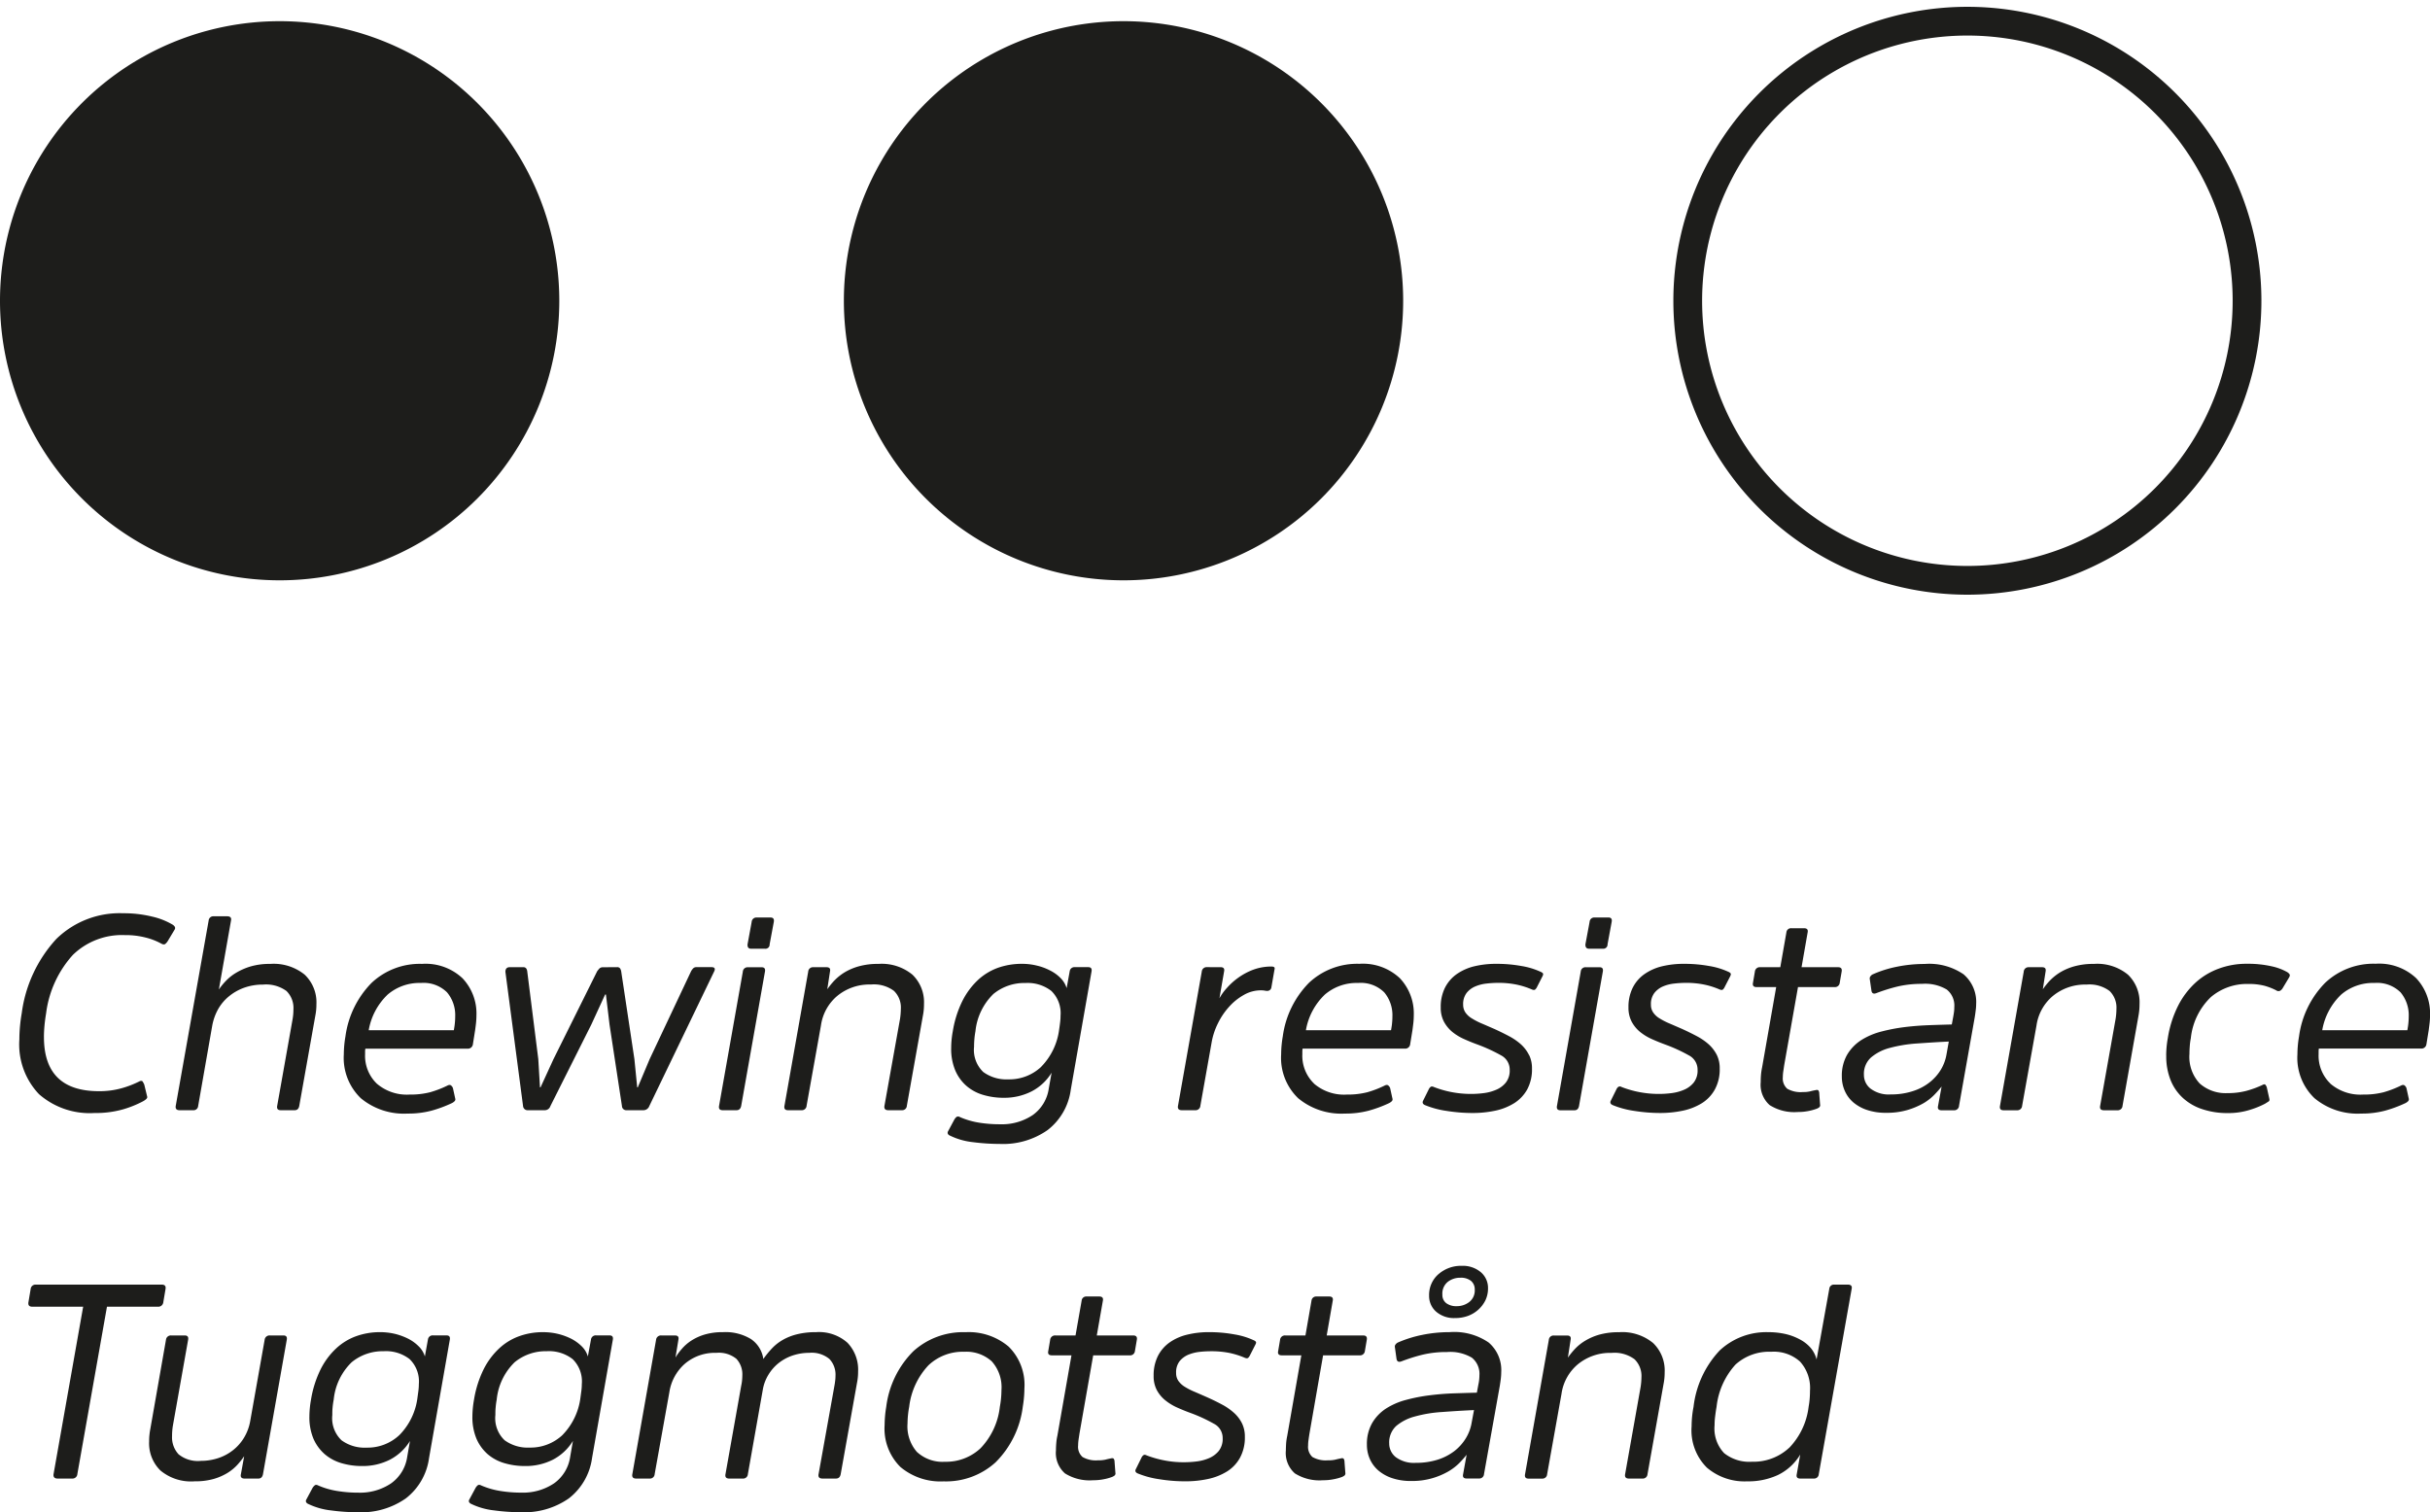
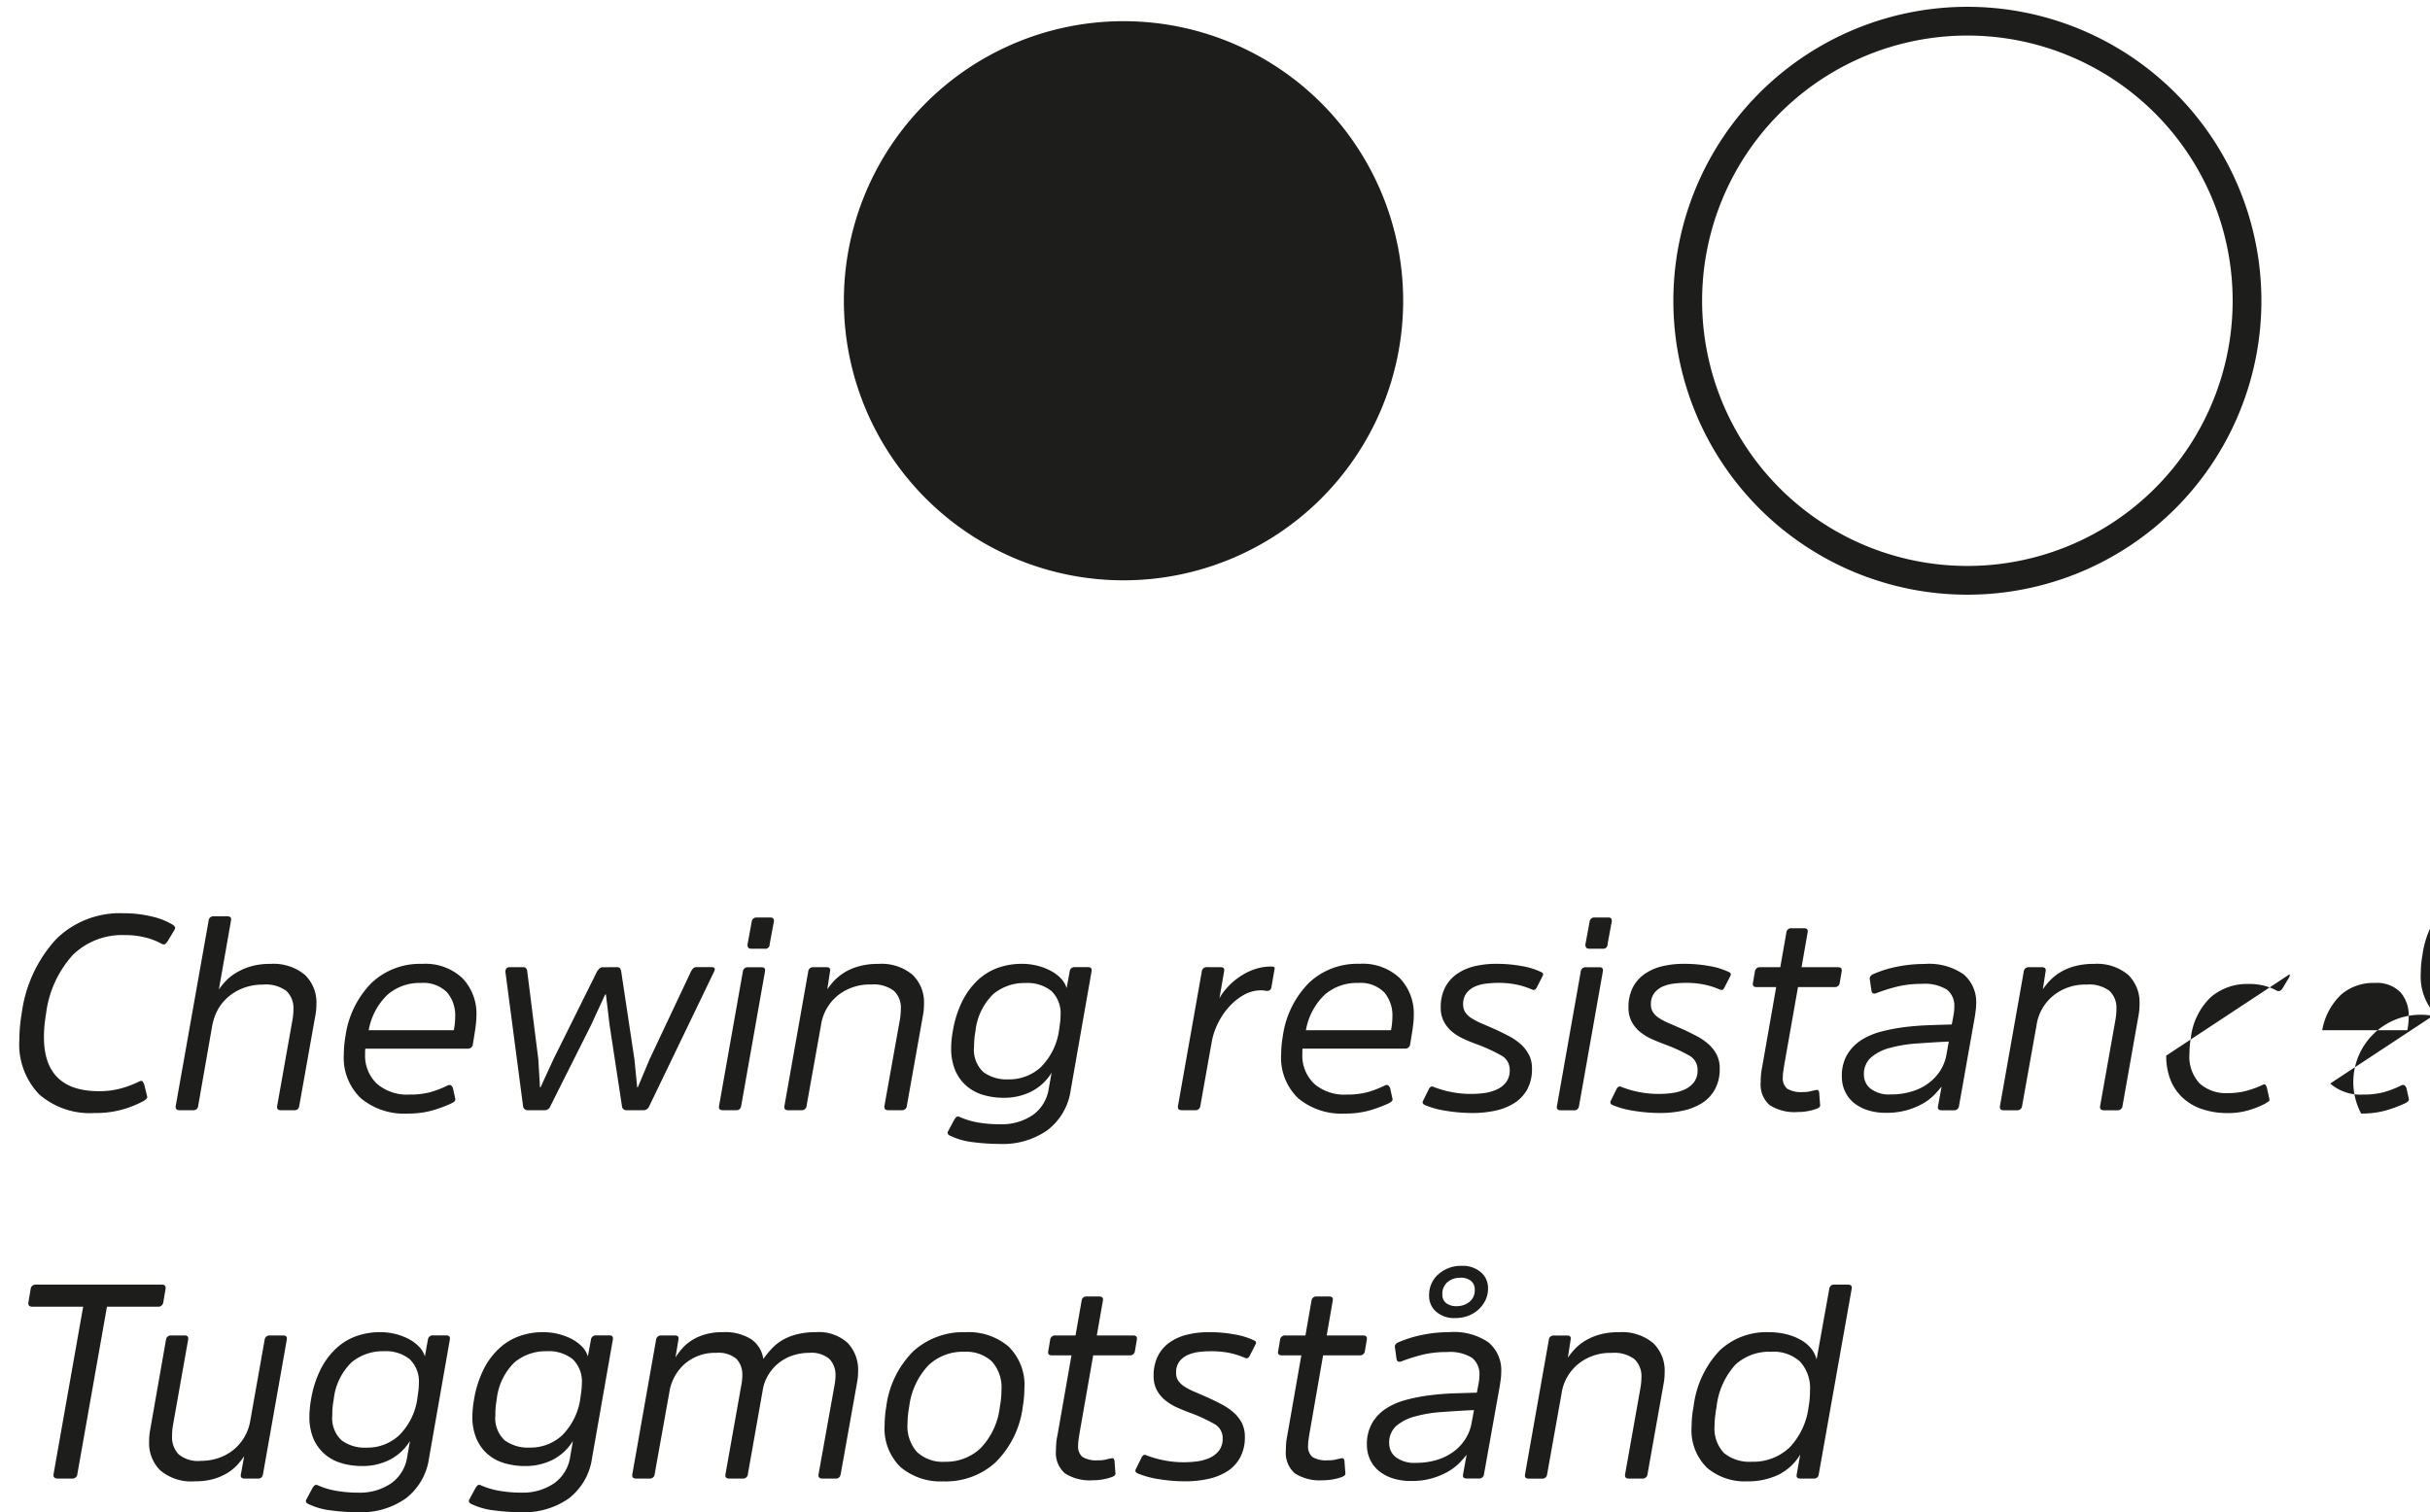
<svg xmlns="http://www.w3.org/2000/svg" id="Group_13636" data-name="Group 13636" width="169.025" height="105.222" viewBox="0 0 169.025 105.222">
  <defs>
    <clipPath id="clip-path">
      <path id="Path_10607" data-name="Path 10607" d="M0-221.638H169.025v105.222H0Z" transform="translate(0 221.638)" fill="none" />
    </clipPath>
  </defs>
  <g id="Group_13635" data-name="Group 13635" transform="translate(0 0)" clip-path="url(#clip-path)">
    <g id="Group_13630" data-name="Group 13630" transform="translate(0 1.474)">
-       <path id="Path_10602" data-name="Path 10602" d="M-21.521-43.043A19.451,19.451,0,0,0-2.07-62.491,19.452,19.452,0,0,0-21.521-81.946,19.452,19.452,0,0,0-40.973-62.491,19.451,19.451,0,0,0-21.521-43.043" transform="translate(40.973 81.946)" fill="#1d1d1b" />
-     </g>
+       </g>
    <g id="Group_13631" data-name="Group 13631" transform="translate(58.698 1.474)">
      <path id="Path_10603" data-name="Path 10603" d="M-21.521-43.043A19.451,19.451,0,0,0-2.07-62.491,19.452,19.452,0,0,0-21.521-81.946,19.452,19.452,0,0,0-40.973-62.491,19.451,19.451,0,0,0-21.521-43.043" transform="translate(40.973 81.946)" fill="#1d1d1b" />
    </g>
    <g id="Group_13632" data-name="Group 13632" transform="translate(117.395 1.474)">
      <path id="Path_10604" data-name="Path 10604" d="M-21.521-43.043A19.451,19.451,0,0,0-2.07-62.491,19.452,19.452,0,0,0-21.521-81.946,19.452,19.452,0,0,0-40.973-62.491,19.451,19.451,0,0,0-21.521-43.043Z" transform="translate(40.973 81.946)" fill="none" stroke="#1d1d1b" stroke-width="2" />
    </g>
    <g id="Group_13633" data-name="Group 13633" transform="translate(1.971 88.073)">
      <path id="Path_10605" data-name="Path 10605" d="M-.01-2.788c-.039.219.049.326.269.326H3.794L1.738,9.169c-.039.216.06.326.29.326h1a.341.341,0,0,0,.365-.326L5.45-2.462H8.985a.352.352,0,0,0,.386-.326l.152-.9C9.562-3.9,9.474-4,9.254-4H.51a.339.339,0,0,0-.368.308ZM8.461,6.073c-.028.141-.046.283-.06.425s-.018.279-.018.421a2.644,2.644,0,0,0,.789,2.017,3.328,3.328,0,0,0,2.382.75,4.682,4.682,0,0,0,1.309-.162,3.946,3.946,0,0,0,.959-.414,3.251,3.251,0,0,0,.694-.566,5.4,5.4,0,0,0,.478-.605l-.23,1.267c-.039.195.053.29.269.29h.941q.271,0,.329-.308L17.956-.155c.039-.206-.039-.308-.23-.308h-.941a.34.34,0,0,0-.368.308l-1,5.633a3.341,3.341,0,0,1-.432,1.171,3.218,3.218,0,0,1-.771.874,3.326,3.326,0,0,1-1.026.549,3.837,3.837,0,0,1-1.21.191,2.116,2.116,0,0,1-1.55-.46,1.74,1.74,0,0,1-.45-1.27,4.508,4.508,0,0,1,.056-.711L11.094-.155c.039-.206-.039-.308-.23-.308H9.919a.339.339,0,0,0-.365.308Zm17.332.393a3.232,3.232,0,0,1-2.286.877,2.724,2.724,0,0,1-1.738-.509,2.114,2.114,0,0,1-.644-1.759c0-.166,0-.336.018-.509A5.46,5.46,0,0,1,21.222,4a4.2,4.2,0,0,1,1.25-2.6A3.4,3.4,0,0,1,24.7.634a2.683,2.683,0,0,1,1.8.548,2.163,2.163,0,0,1,.644,1.738,3.892,3.892,0,0,1-.028.442c-.021.156-.043.322-.067.5a4.5,4.5,0,0,1-1.252,2.6m3.5-6.621c.039-.206-.039-.308-.23-.308H28.14a.33.33,0,0,0-.364.29L27.563,1a1.642,1.642,0,0,0-.414-.69,2.845,2.845,0,0,0-.718-.531A4.354,4.354,0,0,0,25.5-.569a4.482,4.482,0,0,0-1.048-.123,4.871,4.871,0,0,0-1.663.279,4.069,4.069,0,0,0-1.4.856A5.114,5.114,0,0,0,20.309,1.9,7.443,7.443,0,0,0,19.644,4a6.861,6.861,0,0,0-.113,1.175,3.863,3.863,0,0,0,.286,1.557A3.041,3.041,0,0,0,20.6,7.8a3.13,3.13,0,0,0,1.164.623,4.994,4.994,0,0,0,1.44.2,4.17,4.17,0,0,0,1.921-.439A3.562,3.562,0,0,0,26.526,6.88l-.191,1.1A2.741,2.741,0,0,1,25.21,9.831a3.867,3.867,0,0,1-2.279.644,8.918,8.918,0,0,1-1.469-.117,5.437,5.437,0,0,1-1.316-.382c-.1-.053-.184-.057-.24-.011a.706.706,0,0,0-.167.2l-.421.789a.188.188,0,0,0-.01.191.323.323,0,0,0,.145.117,4.867,4.867,0,0,0,1.585.449,14.1,14.1,0,0,0,1.875.128,5.4,5.4,0,0,0,3.323-.963,4.264,4.264,0,0,0,1.617-2.806Zm7.842,6.621a3.246,3.246,0,0,1-2.29.877,2.725,2.725,0,0,1-1.738-.509,2.115,2.115,0,0,1-.644-1.759c0-.166,0-.336.018-.509A5.463,5.463,0,0,1,32.56,4a4.2,4.2,0,0,1,1.249-2.6A3.4,3.4,0,0,1,36.038.634a2.677,2.677,0,0,1,1.8.548A2.163,2.163,0,0,1,38.48,2.92a3.892,3.892,0,0,1-.028.442c-.021.156-.043.322-.067.5a4.52,4.52,0,0,1-1.249,2.6m3.5-6.621c.039-.206-.039-.308-.23-.308h-.924a.331.331,0,0,0-.365.29L38.9,1a1.634,1.634,0,0,0-.41-.69,2.937,2.937,0,0,0-.722-.531,4.348,4.348,0,0,0-.934-.347,4.475,4.475,0,0,0-1.047-.123,4.837,4.837,0,0,0-1.66.279,4.048,4.048,0,0,0-1.4.856A5.1,5.1,0,0,0,31.647,1.9,7.443,7.443,0,0,0,30.982,4a6.817,6.817,0,0,0-.113,1.175,3.862,3.862,0,0,0,.287,1.557A3.041,3.041,0,0,0,31.933,7.8a3.126,3.126,0,0,0,1.164.623,4.994,4.994,0,0,0,1.44.2,4.185,4.185,0,0,0,1.925-.439,3.552,3.552,0,0,0,1.4-1.309l-.191,1.1a2.741,2.741,0,0,1-1.125,1.854,3.869,3.869,0,0,1-2.279.644,8.916,8.916,0,0,1-1.468-.117,5.526,5.526,0,0,1-1.316-.382c-.1-.053-.184-.057-.241-.011a.656.656,0,0,0-.163.2l-.424.789a.188.188,0,0,0-.01.191.325.325,0,0,0,.145.117,4.87,4.87,0,0,0,1.586.449,14.14,14.14,0,0,0,1.875.128,5.424,5.424,0,0,0,3.327-.963,4.277,4.277,0,0,0,1.613-2.806Zm10.435,3.46A2.947,2.947,0,0,1,51.442,2.3a3.056,3.056,0,0,1,.7-.818,3.208,3.208,0,0,1,.969-.538A3.6,3.6,0,0,1,54.3.747a1.928,1.928,0,0,1,1.4.425,1.581,1.581,0,0,1,.425,1.171,2.884,2.884,0,0,1-.021.336c-.014.124-.032.248-.056.375l-1.1,6.132c-.039.206.053.308.269.308h.941q.271,0,.329-.308L57.62,2.842a3.946,3.946,0,0,0,.078-.807A2.7,2.7,0,0,0,56.959.047a2.97,2.97,0,0,0-2.183-.739,5.412,5.412,0,0,0-1.316.145,3.846,3.846,0,0,0-1,.393,3.255,3.255,0,0,0-.761.6,6.9,6.9,0,0,0-.594.729,2.009,2.009,0,0,0-.856-1.384A3.4,3.4,0,0,0,48.3-.692a4.39,4.39,0,0,0-1.26.162,3.576,3.576,0,0,0-.941.425,3.04,3.04,0,0,0-.662.577,4.087,4.087,0,0,0-.442.6L45.2-.173c.039-.195-.042-.29-.247-.29h-.941a.34.34,0,0,0-.368.308L41.994,9.187c-.039.206.053.308.269.308H43.2a.327.327,0,0,0,.347-.308L44.57,3.48a3.291,3.291,0,0,1,1.076-1.971,3.205,3.205,0,0,1,2.19-.761,1.927,1.927,0,0,1,1.394.414,1.578,1.578,0,0,1,.414,1.165c0,.1-.007.216-.018.336s-.032.248-.06.375l-1.093,6.15c-.039.206.049.308.269.308h.941a.329.329,0,0,0,.347-.308Zm16.2,5.053A6.6,6.6,0,0,0,69.152,4.5a8.045,8.045,0,0,0,.113-1.27,3.733,3.733,0,0,0-1.1-2.919,4.278,4.278,0,0,0-2.99-1A5.152,5.152,0,0,0,61.541.634,6.618,6.618,0,0,0,59.655,4.5a8.023,8.023,0,0,0-.113,1.267,3.747,3.747,0,0,0,1.1,2.923,4.323,4.323,0,0,0,3.008,1,5.125,5.125,0,0,0,3.613-1.327m-5.456-.7a2.7,2.7,0,0,1-.672-2.006A6.687,6.687,0,0,1,61.251,4.5a5.086,5.086,0,0,1,1.338-2.884A3.456,3.456,0,0,1,65.076.673a2.633,2.633,0,0,1,1.914.662,2.69,2.69,0,0,1,.679,2.01A6.43,6.43,0,0,1,67.557,4.5a4.956,4.956,0,0,1-1.338,2.881,3.5,3.5,0,0,1-2.488.945,2.618,2.618,0,0,1-1.921-.666M76.587.921a.331.331,0,0,0,.364-.287l.134-.789c.039-.206-.046-.308-.251-.308H74.3l.424-2.42c.039-.191-.046-.29-.251-.29h-.884a.319.319,0,0,0-.343.29l-.425,2.42h-1.4a.339.339,0,0,0-.365.308l-.134.789c-.039.191.046.287.251.287h1.366l-.98,5.594a3.491,3.491,0,0,0-.078.527c-.014.174-.021.337-.021.492a1.89,1.89,0,0,0,.626,1.6,3.213,3.213,0,0,0,1.95.478,3.753,3.753,0,0,0,.733-.067,3.423,3.423,0,0,0,.595-.163.748.748,0,0,0,.173-.1.189.189,0,0,0,.057-.191l-.057-.75a.405.405,0,0,0-.05-.212c-.032-.05-.1-.064-.2-.039-.142.028-.269.056-.382.088a2.138,2.138,0,0,1-.52.046,1.846,1.846,0,0,1-1.076-.23.944.944,0,0,1-.308-.807,2.908,2.908,0,0,1,.028-.375c.018-.134.043-.283.067-.453L74.05.921ZM84.4,5.652a2.456,2.456,0,0,0-.548-.722,4.082,4.082,0,0,0-.825-.577q-.483-.261-1.041-.51c-.318-.141-.612-.269-.881-.385a4.655,4.655,0,0,1-.693-.354,1.507,1.507,0,0,1-.442-.414.94.94,0,0,1-.152-.538,1.267,1.267,0,0,1,.237-.817,1.57,1.57,0,0,1,.6-.453,2.947,2.947,0,0,1,.779-.2,7.013,7.013,0,0,1,.789-.046,6.388,6.388,0,0,1,1.334.124,5.6,5.6,0,0,1,1.048.336q.154.058.223,0a.593.593,0,0,0,.124-.173l.382-.751c.053-.1.06-.169.021-.208a.415.415,0,0,0-.156-.1,5.125,5.125,0,0,0-1.324-.4A9.644,9.644,0,0,0,82.1-.692a6.2,6.2,0,0,0-1.507.173,3.553,3.553,0,0,0-1.221.538,2.589,2.589,0,0,0-.818.941,2.986,2.986,0,0,0-.3,1.383,2.059,2.059,0,0,0,.219.991,2.325,2.325,0,0,0,.587.711,3.689,3.689,0,0,0,.835.51c.315.141.63.269.952.385a10.972,10.972,0,0,1,1.6.74,1.11,1.11,0,0,1,.609,1.008,1.35,1.35,0,0,1-.272.885,1.77,1.77,0,0,1-.672.5,3.159,3.159,0,0,1-.864.23,6.869,6.869,0,0,1-.864.056,6.93,6.93,0,0,1-1.415-.134,7.28,7.28,0,0,1-1.2-.343c-.1-.053-.184-.053-.241,0a.439.439,0,0,0-.124.17l-.4.81q-.079.191.17.286a6.246,6.246,0,0,0,1.483.393,11.074,11.074,0,0,0,1.8.145,7.365,7.365,0,0,0,1.578-.162A4.148,4.148,0,0,0,83.36,9a2.594,2.594,0,0,0,.9-.952A2.935,2.935,0,0,0,84.6,6.593a2.076,2.076,0,0,0-.2-.941M92.578.921a.334.334,0,0,0,.368-.287l.134-.789c.036-.206-.046-.308-.251-.308H90.292l.421-2.42c.039-.191-.043-.29-.248-.29h-.884a.325.325,0,0,0-.347.29l-.421,2.42h-1.4a.337.337,0,0,0-.365.308l-.134.789c-.039.191.046.287.251.287h1.363l-.98,5.594a4.049,4.049,0,0,0-.078.527c-.01.174-.018.337-.018.492a1.89,1.89,0,0,0,.626,1.6,3.206,3.206,0,0,0,1.95.478,3.722,3.722,0,0,0,.729-.067,3.461,3.461,0,0,0,.6-.163.741.741,0,0,0,.174-.1.2.2,0,0,0,.057-.191l-.057-.75a.41.41,0,0,0-.05-.212c-.032-.05-.1-.064-.2-.039-.141.028-.269.056-.385.088a2.082,2.082,0,0,1-.517.046,1.862,1.862,0,0,1-1.08-.23.953.953,0,0,1-.3-.807,2.361,2.361,0,0,1,.028-.375c.018-.134.039-.283.067-.453L90.041.921Zm9.759,2.095c.025-.166.05-.326.067-.478a3.943,3.943,0,0,0,.028-.442,2.522,2.522,0,0,0-.874-2.067,4.231,4.231,0,0,0-2.721-.722A9.518,9.518,0,0,0,96.927-.5a8.361,8.361,0,0,0-1.663.52.437.437,0,0,0-.173.134.228.228,0,0,0-.057.191l.113.81q.043.287.329.191A12.327,12.327,0,0,1,96.938.882,7.125,7.125,0,0,1,98.665.691a2.943,2.943,0,0,1,1.723.393,1.435,1.435,0,0,1,.527,1.221c0,.1-.007.209-.018.319s-.032.226-.06.357l-.1.538c-.489.01-1.012.028-1.575.046s-1.132.064-1.7.135a11.853,11.853,0,0,0-1.642.319,4.852,4.852,0,0,0-1.394.6,3.01,3.01,0,0,0-.969,1.008,2.926,2.926,0,0,0-.368,1.518,2.413,2.413,0,0,0,.2.98,2.285,2.285,0,0,0,.587.8,2.889,2.889,0,0,0,.962.538,4.05,4.05,0,0,0,1.345.2,4.967,4.967,0,0,0,1.461-.195,5.045,5.045,0,0,0,1.093-.46,3.708,3.708,0,0,0,.779-.594,6.872,6.872,0,0,0,.509-.577l-.247,1.363c-.039.195.042.29.247.29h.867a.326.326,0,0,0,.343-.308Zm-1.96,2.576a3.032,3.032,0,0,1-.4,1.087,3.312,3.312,0,0,1-.8.9,3.808,3.808,0,0,1-1.161.6A4.925,4.925,0,0,1,96.5,8.4a2.128,2.128,0,0,1-1.4-.393,1.208,1.208,0,0,1-.46-.952,1.551,1.551,0,0,1,.489-1.221,3.333,3.333,0,0,1,1.309-.662,9.193,9.193,0,0,1,1.882-.308c.711-.053,1.451-.1,2.218-.134Zm-1.769-8.3a.714.714,0,0,1-.269-.6,1.045,1.045,0,0,1,.375-.884,1.4,1.4,0,0,1,.874-.287,1.121,1.121,0,0,1,.74.219.759.759,0,0,1,.262.609,1.016,1.016,0,0,1-.385.864,1.407,1.407,0,0,1-.864.287,1.156,1.156,0,0,1-.733-.209M98.07-4.73a1.91,1.91,0,0,0-.655,1.5,1.44,1.44,0,0,0,.492,1.115,1.892,1.892,0,0,0,1.316.442,2.55,2.55,0,0,0,.9-.152,2.2,2.2,0,0,0,.718-.435,2.173,2.173,0,0,0,.492-.651,1.919,1.919,0,0,0,.18-.838,1.432,1.432,0,0,0-.5-1.115,1.931,1.931,0,0,0-1.327-.442,2.361,2.361,0,0,0-1.614.577M113.722,2.92A4.048,4.048,0,0,0,113.8,2.1a2.645,2.645,0,0,0-.807-2.038,3.362,3.362,0,0,0-2.364-.75,4.954,4.954,0,0,0-1.348.162,4.054,4.054,0,0,0-1,.425,3.348,3.348,0,0,0-.712.566,5.511,5.511,0,0,0-.5.615l.191-1.249c.039-.195-.046-.29-.251-.29h-.92a.327.327,0,0,0-.347.308l-1.653,9.342c-.039.206.043.308.248.308h.945a.326.326,0,0,0,.343-.308l1-5.594a3.272,3.272,0,0,1,1.154-2.067,3.534,3.534,0,0,1,2.325-.779,2.336,2.336,0,0,1,1.6.442,1.623,1.623,0,0,1,.481,1.249,4.68,4.68,0,0,1-.06.694L111.05,9.187c-.039.206.053.308.269.308h.941a.327.327,0,0,0,.347-.308Zm8.73,4.441a3.647,3.647,0,0,1-2.586.963,2.806,2.806,0,0,1-1.932-.6,2.49,2.49,0,0,1-.662-1.939,4.546,4.546,0,0,1,.039-.609c.025-.208.056-.439.1-.679a5.2,5.2,0,0,1,1.316-2.933,3.486,3.486,0,0,1,2.488-.892,2.723,2.723,0,0,1,2,.683,2.728,2.728,0,0,1,.694,2.028c0,.177-.007.357-.021.538a5.39,5.39,0,0,1-.075.577,4.959,4.959,0,0,1-1.355,2.863m.527,1.844c-.039.195.046.29.251.29h.941a.324.324,0,0,0,.343-.308l2.289-12.9c.039-.191-.053-.287-.269-.287h-.941a.32.32,0,0,0-.347.287l-.885,4.922a2,2,0,0,0-.421-.818A2.607,2.607,0,0,0,123.18-.2a3.983,3.983,0,0,0-1-.368,5.376,5.376,0,0,0-1.164-.123A4.748,4.748,0,0,0,117.624.585,6.863,6.863,0,0,0,115.809,4.5a7.2,7.2,0,0,0-.135,1.363,3.652,3.652,0,0,0,1.065,2.873,4.037,4.037,0,0,0,2.8.952,4.894,4.894,0,0,0,2.141-.442,3.676,3.676,0,0,0,1.55-1.423Z" transform="translate(0.019 5.307)" fill="#1d1d1b" />
    </g>
    <g id="Group_13634" data-name="Group 13634" transform="translate(1.347 63.544)">
-       <path id="Path_10606" data-name="Path 10606" d="M-1.891-9.526c0-.255.014-.524.039-.8s.064-.563.113-.856A7.443,7.443,0,0,1,.126-15.244a4.9,4.9,0,0,1,3.613-1.373,5.555,5.555,0,0,1,1.454.173,4.569,4.569,0,0,1,1.083.421c.117.064.206.071.273.021a.83.83,0,0,0,.17-.195L7.2-17c.078-.127.021-.251-.174-.364A4.881,4.881,0,0,0,5.653-17.9a8.18,8.18,0,0,0-2.028-.237,6.3,6.3,0,0,0-4.66,1.794,9.43,9.43,0,0,0-2.4,5.163A10.733,10.733,0,0,0-3.6-9.352a5.02,5.02,0,0,0,1.363,3.8A5.35,5.35,0,0,0,1.626-4.239,6.888,6.888,0,0,0,3.6-4.49a7.3,7.3,0,0,0,1.387-.556c.24-.131.343-.244.3-.347L5.087-6.22a1.867,1.867,0,0,0-.106-.2c-.046-.071-.131-.075-.258-.007a6.769,6.769,0,0,1-1.231.47,5.684,5.684,0,0,1-1.557.2q-3.827,0-3.825-3.769M16.984-11a3.991,3.991,0,0,0,.078-.807,2.658,2.658,0,0,0-.818-2.059,3.424,3.424,0,0,0-2.392-.747,4.754,4.754,0,0,0-1.345.17,4.405,4.405,0,0,0-1.008.435,3.307,3.307,0,0,0-.733.577,4.376,4.376,0,0,0-.489.6l.846-4.805c.039-.191-.053-.29-.269-.29H9.914a.323.323,0,0,0-.347.29L7.278-4.741c-.036.206.053.308.269.308h.945a.316.316,0,0,0,.343-.287l.98-5.594a3.775,3.775,0,0,1,.4-1.132,3.169,3.169,0,0,1,.75-.9,3.557,3.557,0,0,1,1.069-.609,3.859,3.859,0,0,1,1.316-.219,2.418,2.418,0,0,1,1.624.442,1.65,1.65,0,0,1,.489,1.288,4.046,4.046,0,0,1-.057.672L14.334-4.741c-.039.206.043.308.248.308h.963c.18,0,.29-.1.325-.308Zm4.271,4.71a2.687,2.687,0,0,1-.807-2.038v-.195a.879.879,0,0,1,.021-.191h7.091a.351.351,0,0,0,.386-.308l.152-.959c.025-.18.05-.357.067-.531a5.064,5.064,0,0,0,.028-.509,3.564,3.564,0,0,0-.97-2.594,3.753,3.753,0,0,0-2.817-1A4.894,4.894,0,0,0,20.9-13.294a6.555,6.555,0,0,0-1.819,3.73,7.471,7.471,0,0,0-.113,1.249,3.89,3.89,0,0,0,1.182,3.047A4.692,4.692,0,0,0,23.41-4.2a6.24,6.24,0,0,0,1.653-.2,8.679,8.679,0,0,0,1.383-.509.723.723,0,0,0,.22-.145.181.181,0,0,0,.049-.2l-.156-.711a.386.386,0,0,0-.134-.191c-.064-.053-.152-.046-.269.018a7.182,7.182,0,0,1-1.182.453,5.515,5.515,0,0,1-1.43.163,3.2,3.2,0,0,1-2.289-.768m4.883-6.355a2.458,2.458,0,0,1,.577,1.7,4.235,4.235,0,0,1-.021.424c-.01.138-.032.28-.056.421l-.018.1H20.7a4.48,4.48,0,0,1,1.316-2.477,3.394,3.394,0,0,1,2.314-.81,2.316,2.316,0,0,1,1.808.644m10.853-1.737a.332.332,0,0,0-.241.085,2,2,0,0,0-.163.2L33.552-7.986l-.9,1.961h-.039l-.117-1.961L31.726-14.1c-.025-.191-.117-.286-.269-.286h-.941c-.205,0-.308.11-.308.325L31.436-4.72a.312.312,0,0,0,.329.287h1.172a.41.41,0,0,0,.4-.287l2.845-5.669.963-2.095H37.2l.251,2.095.864,5.669a.3.3,0,0,0,.326.287h1.175a.435.435,0,0,0,.4-.287l4.5-9.342c.113-.216.056-.325-.174-.325H43.509a.311.311,0,0,0-.234.078.964.964,0,0,0-.152.208L40.24-7.986l-.825,1.961h-.039l-.195-1.961-.92-6.115a.562.562,0,0,0-.078-.2.241.241,0,0,0-.213-.085Zm11.27.308c.039-.205-.039-.308-.23-.308H47.07a.329.329,0,0,0-.347.308L45.07-4.741c-.038.206.046.308.252.308h.959q.271,0,.329-.308Zm.616-3.461c.035-.205-.039-.308-.234-.308h-.959a.327.327,0,0,0-.347.308l-.286,1.557c-.014.205.067.308.247.308h.963a.291.291,0,0,0,.326-.308ZM59.246-11a4.081,4.081,0,0,0,.078-.828,2.654,2.654,0,0,0-.807-2.038,3.36,3.36,0,0,0-2.364-.747,4.913,4.913,0,0,0-1.345.163,4.006,4.006,0,0,0-1,.421,3.671,3.671,0,0,0-.711.566,5.4,5.4,0,0,0-.5.615l.191-1.249c.039-.191-.042-.286-.248-.286h-.923a.329.329,0,0,0-.347.308L49.618-4.741c-.039.206.046.308.251.308h.941a.329.329,0,0,0,.347-.308l1-5.591A3.276,3.276,0,0,1,53.308-12.4a3.521,3.521,0,0,1,2.325-.779,2.334,2.334,0,0,1,1.6.442,1.607,1.607,0,0,1,.481,1.25,5.172,5.172,0,0,1-.056.694L56.574-4.741c-.036.206.053.308.273.308h.941a.324.324,0,0,0,.343-.308Zm8.231,3.546a3.234,3.234,0,0,1-2.286.874,2.735,2.735,0,0,1-1.741-.509,2.121,2.121,0,0,1-.644-1.759q0-.249.021-.509a5.36,5.36,0,0,1,.075-.566,4.212,4.212,0,0,1,1.252-2.6,3.386,3.386,0,0,1,2.229-.761,2.684,2.684,0,0,1,1.794.548A2.154,2.154,0,0,1,68.821-11a3.216,3.216,0,0,1-.028.442c-.018.152-.039.319-.067.5a4.511,4.511,0,0,1-1.249,2.6m3.5-6.621c.039-.205-.039-.308-.23-.308h-.924a.33.33,0,0,0-.364.286l-.213,1.175a1.687,1.687,0,0,0-.414-.694,2.722,2.722,0,0,0-.722-.527,3.919,3.919,0,0,0-.931-.347,4.3,4.3,0,0,0-1.047-.124,4.947,4.947,0,0,0-1.663.276,4.092,4.092,0,0,0-1.4.856,5.2,5.2,0,0,0-1.079,1.462,7.391,7.391,0,0,0-.662,2.095,6.472,6.472,0,0,0-.113,1.171A3.851,3.851,0,0,0,61.5-7.2a2.972,2.972,0,0,0,.779,1.076,3.11,3.11,0,0,0,1.164.626,4.959,4.959,0,0,0,1.44.2A4.172,4.172,0,0,0,66.8-5.739a3.523,3.523,0,0,0,1.4-1.306l-.195,1.093A2.737,2.737,0,0,1,66.893-4.1a3.844,3.844,0,0,1-2.279.644,8.992,8.992,0,0,1-1.472-.113,5.508,5.508,0,0,1-1.316-.385.228.228,0,0,0-.241-.011.734.734,0,0,0-.163.206L61-2.972a.194.194,0,0,0-.01.195.293.293,0,0,0,.145.113,4.839,4.839,0,0,0,1.586.453,14.746,14.746,0,0,0,1.872.124,5.39,5.39,0,0,0,3.326-.963,4.247,4.247,0,0,0,1.614-2.806Zm8.033-.308a.336.336,0,0,0-.364.308L76.992-4.741c-.039.206.049.308.269.308H78.2a.329.329,0,0,0,.347-.308l.786-4.419a4.8,4.8,0,0,1,.435-1.316,4.929,4.929,0,0,1,.779-1.154,3.97,3.97,0,0,1,1.026-.825,2.359,2.359,0,0,1,1.164-.319,1.662,1.662,0,0,1,.28.018.74.74,0,0,0,.18.021.281.281,0,0,0,.291-.251L83.7-14.2c.028-.1.018-.166-.028-.191a.323.323,0,0,0-.163-.039,3.637,3.637,0,0,0-1.278.219,4.476,4.476,0,0,0-1.047.559,4.628,4.628,0,0,0-.8.722,3.581,3.581,0,0,0-.51.711L80.2-14.1c.039-.191-.046-.286-.251-.286Zm7.438,8.093a2.686,2.686,0,0,1-.807-2.038v-.195a1.138,1.138,0,0,1,.018-.191h7.1a.345.345,0,0,0,.382-.308l.156-.959c.025-.18.046-.357.067-.531a5.061,5.061,0,0,0,.028-.509,3.564,3.564,0,0,0-.97-2.594,3.753,3.753,0,0,0-2.817-1,4.893,4.893,0,0,0-3.506,1.324,6.552,6.552,0,0,0-1.819,3.73,7.472,7.472,0,0,0-.113,1.249,3.89,3.89,0,0,0,1.182,3.047A4.686,4.686,0,0,0,88.6-4.2a6.238,6.238,0,0,0,1.653-.2,8.7,8.7,0,0,0,1.384-.509.726.726,0,0,0,.219-.145.181.181,0,0,0,.049-.2l-.156-.711a.386.386,0,0,0-.134-.191c-.064-.053-.152-.046-.269.018a7.165,7.165,0,0,1-1.182.453,5.514,5.514,0,0,1-1.429.163,3.2,3.2,0,0,1-2.29-.768m4.883-6.355a2.474,2.474,0,0,1,.577,1.7,4.232,4.232,0,0,1-.021.424c-.01.138-.032.28-.057.421l-.018.1h-5.92a4.478,4.478,0,0,1,1.316-2.477,3.392,3.392,0,0,1,2.314-.81,2.315,2.315,0,0,1,1.808.644m10.082,4.374A2.5,2.5,0,0,0,100.863-9a4.141,4.141,0,0,0-.828-.577c-.318-.17-.665-.34-1.037-.51-.322-.138-.616-.269-.884-.382a4.77,4.77,0,0,1-.69-.357,1.427,1.427,0,0,1-.442-.41.963.963,0,0,1-.156-.542,1.265,1.265,0,0,1,.241-.814,1.519,1.519,0,0,1,.6-.453,2.712,2.712,0,0,1,.779-.2,7,7,0,0,1,.786-.049,6.166,6.166,0,0,1,1.337.127,5.536,5.536,0,0,1,1.048.336c.1.039.173.039.219,0a.536.536,0,0,0,.127-.173l.382-.75c.053-.1.056-.173.021-.212a.448.448,0,0,0-.156-.1,5.113,5.113,0,0,0-1.327-.4,9.592,9.592,0,0,0-1.766-.152,6.4,6.4,0,0,0-1.511.17,3.631,3.631,0,0,0-1.221.541,2.606,2.606,0,0,0-.818.941,2.982,2.982,0,0,0-.3,1.383,2.069,2.069,0,0,0,.223.991,2.4,2.4,0,0,0,.584.712,3.657,3.657,0,0,0,.838.506c.311.141.63.269.952.385a11.359,11.359,0,0,1,1.6.74,1.113,1.113,0,0,1,.6,1.008,1.342,1.342,0,0,1-.269.885,1.723,1.723,0,0,1-.672.5,3.163,3.163,0,0,1-.864.233,6.936,6.936,0,0,1-.867.057A7.162,7.162,0,0,1,95.991-5.7a7.111,7.111,0,0,1-1.2-.347c-.1-.049-.18-.049-.237,0a.447.447,0,0,0-.127.173l-.4.807c-.049.127.007.226.173.29a6.283,6.283,0,0,0,1.479.393,11.526,11.526,0,0,0,1.808.145A7.527,7.527,0,0,0,99.056-4.4a4.058,4.058,0,0,0,1.316-.52,2.654,2.654,0,0,0,.906-.952,2.948,2.948,0,0,0,.336-1.461,2.086,2.086,0,0,0-.2-.941m5.127-5.8c.039-.205-.035-.308-.23-.308h-.959a.327.327,0,0,0-.347.308l-1.653,9.338c-.039.206.043.308.248.308h.963c.18,0,.286-.1.325-.308Zm.616-3.461c.039-.205-.039-.308-.23-.308h-.963a.326.326,0,0,0-.343.308l-.29,1.557c-.01.205.071.308.251.308h.959a.293.293,0,0,0,.329-.308Zm7.318,9.264A2.568,2.568,0,0,0,113.925-9a4.155,4.155,0,0,0-.828-.577c-.319-.17-.665-.34-1.037-.51-.322-.138-.616-.269-.884-.382a5,5,0,0,1-.694-.357,1.41,1.41,0,0,1-.439-.41.937.937,0,0,1-.155-.542,1.267,1.267,0,0,1,.24-.814,1.537,1.537,0,0,1,.595-.453,2.737,2.737,0,0,1,.778-.2,7.11,7.11,0,0,1,.789-.049,6.169,6.169,0,0,1,1.337.127,5.519,5.519,0,0,1,1.047.336c.1.039.174.039.22,0a.539.539,0,0,0,.123-.173l.386-.75c.049-.1.057-.173.018-.212a.4.4,0,0,0-.152-.1,5.117,5.117,0,0,0-1.327-.4,9.623,9.623,0,0,0-1.769-.152,6.377,6.377,0,0,0-1.508.17,3.624,3.624,0,0,0-1.221.541,2.536,2.536,0,0,0-.818.941,2.982,2.982,0,0,0-.3,1.383,2.068,2.068,0,0,0,.223.991,2.353,2.353,0,0,0,.584.712,3.717,3.717,0,0,0,.835.506c.315.141.634.269.952.385a11.2,11.2,0,0,1,1.607.74,1.112,1.112,0,0,1,.605,1.008,1.342,1.342,0,0,1-.269.885,1.725,1.725,0,0,1-.673.5,3.177,3.177,0,0,1-.867.233,6.834,6.834,0,0,1-.864.057,7.166,7.166,0,0,1-1.412-.135,7.105,7.105,0,0,1-1.2-.347.211.211,0,0,0-.241,0,.485.485,0,0,0-.124.173l-.4.807c-.05.127.007.226.173.29a6.271,6.271,0,0,0,1.479.393,11.456,11.456,0,0,0,1.808.145,7.551,7.551,0,0,0,1.575-.163,4.121,4.121,0,0,0,1.316-.52,2.616,2.616,0,0,0,.9-.952,2.908,2.908,0,0,0,.339-1.461,2.085,2.085,0,0,0-.2-.941M122.655-13a.33.33,0,0,0,.364-.29l.135-.786c.039-.205-.046-.308-.252-.308h-2.537l.424-2.424c.039-.191-.046-.287-.251-.287h-.884a.319.319,0,0,0-.343.287l-.425,2.424h-1.4a.34.34,0,0,0-.368.308l-.134.786c-.035.195.046.29.251.29H118.6l-.98,5.591a4.107,4.107,0,0,0-.078.531c-.014.173-.018.336-.018.489a1.883,1.883,0,0,0,.623,1.6,3.194,3.194,0,0,0,1.95.481,3.724,3.724,0,0,0,.732-.067,3.7,3.7,0,0,0,.595-.163.678.678,0,0,0,.173-.1.192.192,0,0,0,.056-.195l-.056-.747a.394.394,0,0,0-.049-.212c-.032-.053-.1-.064-.2-.039-.138.025-.269.053-.382.085a2.106,2.106,0,0,1-.52.049,1.873,1.873,0,0,1-1.076-.23.951.951,0,0,1-.308-.807,2.922,2.922,0,0,1,.028-.376c.021-.134.043-.286.067-.453L120.117-13Zm9.756,2.1c.028-.167.049-.326.067-.481a3.2,3.2,0,0,0,.032-.442,2.528,2.528,0,0,0-.877-2.067,4.223,4.223,0,0,0-2.718-.718,9.5,9.5,0,0,0-1.914.191,7.875,7.875,0,0,0-1.66.52.388.388,0,0,0-.173.135.231.231,0,0,0-.06.191l.117.807c.025.191.134.259.326.191a12.52,12.52,0,0,1,1.461-.46,7.2,7.2,0,0,1,1.73-.191,2.935,2.935,0,0,1,1.72.393,1.416,1.416,0,0,1,.527,1.221,2.449,2.449,0,0,1-.018.319c-.014.106-.032.226-.056.354l-.1.538c-.488.014-1.015.028-1.578.049s-1.129.064-1.7.134a12.578,12.578,0,0,0-1.642.315,4.9,4.9,0,0,0-1.394.6,3.081,3.081,0,0,0-.969,1.012,2.924,2.924,0,0,0-.365,1.518,2.419,2.419,0,0,0,.2.98,2.227,2.227,0,0,0,.584.8,2.865,2.865,0,0,0,.962.538,4.065,4.065,0,0,0,1.345.2,5.068,5.068,0,0,0,1.461-.191,5.227,5.227,0,0,0,1.1-.46,3.622,3.622,0,0,0,.779-.6c.209-.216.378-.411.509-.577l-.251,1.366c-.039.191.046.287.251.287h.864a.329.329,0,0,0,.347-.308ZM130.45-8.333a3.053,3.053,0,0,1-.4,1.086,3.278,3.278,0,0,1-.8.892,3.655,3.655,0,0,1-1.164.6,4.822,4.822,0,0,1-1.518.223,2.1,2.1,0,0,1-1.4-.4,1.2,1.2,0,0,1-.464-.949,1.531,1.531,0,0,1,.492-1.221,3.292,3.292,0,0,1,1.306-.666,9.794,9.794,0,0,1,1.882-.308c.711-.049,1.455-.1,2.222-.134ZM143.8-11a4.38,4.38,0,0,0,.074-.828,2.654,2.654,0,0,0-.807-2.038,3.359,3.359,0,0,0-2.364-.747,4.912,4.912,0,0,0-1.345.163,4.006,4.006,0,0,0-1,.421,3.671,3.671,0,0,0-.711.566,5.407,5.407,0,0,0-.5.615l.195-1.249c.035-.191-.046-.286-.252-.286h-.923a.329.329,0,0,0-.347.308l-1.652,9.338c-.039.206.046.308.251.308h.941a.329.329,0,0,0,.347-.308l1-5.591a3.279,3.279,0,0,1,1.154-2.067,3.528,3.528,0,0,1,2.325-.779,2.334,2.334,0,0,1,1.6.442,1.607,1.607,0,0,1,.481,1.25,4.674,4.674,0,0,1-.057.694l-1.076,6.051c-.039.206.049.308.269.308h.941a.329.329,0,0,0,.347-.308Zm1.932,2.767a4.445,4.445,0,0,0,.308,1.72,3.391,3.391,0,0,0,.874,1.249,3.694,3.694,0,0,0,1.355.768,5.468,5.468,0,0,0,1.73.262,4.974,4.974,0,0,0,1.546-.223,6.082,6.082,0,0,0,1.065-.432c.1-.064.184-.117.241-.152s.075-.1.05-.195l-.174-.785a.528.528,0,0,0-.1-.184c-.039-.046-.117-.035-.23.028a6.923,6.923,0,0,1-1.048.385A5,5,0,0,1,150-5.623a2.725,2.725,0,0,1-1.943-.672,2.713,2.713,0,0,1-.711-2.059c0-.166.007-.339.021-.517a4.49,4.49,0,0,1,.075-.577,4.63,4.63,0,0,1,1.394-2.856,3.867,3.867,0,0,1,2.6-.913,4.369,4.369,0,0,1,1.126.124,4.287,4.287,0,0,1,.817.318.26.26,0,0,0,.276.028.488.488,0,0,0,.166-.163l.46-.768c.049-.092.06-.16.028-.212a.521.521,0,0,0-.163-.152,3.781,3.781,0,0,0-1.065-.4,7.446,7.446,0,0,0-1.741-.18,5.535,5.535,0,0,0-1.95.336,4.886,4.886,0,0,0-1.624.98,5.649,5.649,0,0,0-1.214,1.614,7.631,7.631,0,0,0-.711,2.24,6.956,6.956,0,0,0-.113,1.21m11.409,1.943a2.686,2.686,0,0,1-.807-2.038v-.195a1.189,1.189,0,0,1,.018-.191h7.1a.347.347,0,0,0,.382-.308l.156-.959c.025-.18.046-.357.067-.531a4.93,4.93,0,0,0,.028-.509,3.579,3.579,0,0,0-.969-2.594,3.754,3.754,0,0,0-2.817-1,4.893,4.893,0,0,0-3.507,1.324,6.552,6.552,0,0,0-1.819,3.73,7.423,7.423,0,0,0-.113,1.249,3.889,3.889,0,0,0,1.182,3.047A4.682,4.682,0,0,0,159.29-4.2a6.246,6.246,0,0,0,1.656-.2,8.685,8.685,0,0,0,1.384-.509.72.72,0,0,0,.219-.145.187.187,0,0,0,.049-.2l-.156-.711a.386.386,0,0,0-.134-.191c-.064-.053-.152-.046-.269.018a7.186,7.186,0,0,1-1.182.453,5.524,5.524,0,0,1-1.433.163,3.2,3.2,0,0,1-2.286-.768m4.883-6.355a2.474,2.474,0,0,1,.577,1.7q0,.212-.021.424c-.011.138-.032.28-.057.421l-.018.1h-5.92a4.481,4.481,0,0,1,1.316-2.477,3.387,3.387,0,0,1,2.314-.81,2.315,2.315,0,0,1,1.808.644" transform="translate(3.6 18.135)" fill="#1d1d1b" />
+       <path id="Path_10606" data-name="Path 10606" d="M-1.891-9.526c0-.255.014-.524.039-.8s.064-.563.113-.856A7.443,7.443,0,0,1,.126-15.244a4.9,4.9,0,0,1,3.613-1.373,5.555,5.555,0,0,1,1.454.173,4.569,4.569,0,0,1,1.083.421c.117.064.206.071.273.021a.83.83,0,0,0,.17-.195L7.2-17c.078-.127.021-.251-.174-.364A4.881,4.881,0,0,0,5.653-17.9a8.18,8.18,0,0,0-2.028-.237,6.3,6.3,0,0,0-4.66,1.794,9.43,9.43,0,0,0-2.4,5.163A10.733,10.733,0,0,0-3.6-9.352a5.02,5.02,0,0,0,1.363,3.8A5.35,5.35,0,0,0,1.626-4.239,6.888,6.888,0,0,0,3.6-4.49a7.3,7.3,0,0,0,1.387-.556c.24-.131.343-.244.3-.347L5.087-6.22a1.867,1.867,0,0,0-.106-.2c-.046-.071-.131-.075-.258-.007a6.769,6.769,0,0,1-1.231.47,5.684,5.684,0,0,1-1.557.2q-3.827,0-3.825-3.769M16.984-11a3.991,3.991,0,0,0,.078-.807,2.658,2.658,0,0,0-.818-2.059,3.424,3.424,0,0,0-2.392-.747,4.754,4.754,0,0,0-1.345.17,4.405,4.405,0,0,0-1.008.435,3.307,3.307,0,0,0-.733.577,4.376,4.376,0,0,0-.489.6l.846-4.805c.039-.191-.053-.29-.269-.29H9.914a.323.323,0,0,0-.347.29L7.278-4.741c-.036.206.053.308.269.308h.945a.316.316,0,0,0,.343-.287l.98-5.594a3.775,3.775,0,0,1,.4-1.132,3.169,3.169,0,0,1,.75-.9,3.557,3.557,0,0,1,1.069-.609,3.859,3.859,0,0,1,1.316-.219,2.418,2.418,0,0,1,1.624.442,1.65,1.65,0,0,1,.489,1.288,4.046,4.046,0,0,1-.057.672L14.334-4.741c-.039.206.043.308.248.308h.963c.18,0,.29-.1.325-.308Zm4.271,4.71a2.687,2.687,0,0,1-.807-2.038v-.195a.879.879,0,0,1,.021-.191h7.091a.351.351,0,0,0,.386-.308l.152-.959c.025-.18.05-.357.067-.531a5.064,5.064,0,0,0,.028-.509,3.564,3.564,0,0,0-.97-2.594,3.753,3.753,0,0,0-2.817-1A4.894,4.894,0,0,0,20.9-13.294a6.555,6.555,0,0,0-1.819,3.73,7.471,7.471,0,0,0-.113,1.249,3.89,3.89,0,0,0,1.182,3.047A4.692,4.692,0,0,0,23.41-4.2a6.24,6.24,0,0,0,1.653-.2,8.679,8.679,0,0,0,1.383-.509.723.723,0,0,0,.22-.145.181.181,0,0,0,.049-.2l-.156-.711a.386.386,0,0,0-.134-.191c-.064-.053-.152-.046-.269.018a7.182,7.182,0,0,1-1.182.453,5.515,5.515,0,0,1-1.43.163,3.2,3.2,0,0,1-2.289-.768m4.883-6.355a2.458,2.458,0,0,1,.577,1.7,4.235,4.235,0,0,1-.021.424c-.01.138-.032.28-.056.421l-.018.1H20.7a4.48,4.48,0,0,1,1.316-2.477,3.394,3.394,0,0,1,2.314-.81,2.316,2.316,0,0,1,1.808.644m10.853-1.737a.332.332,0,0,0-.241.085,2,2,0,0,0-.163.2L33.552-7.986l-.9,1.961h-.039l-.117-1.961L31.726-14.1c-.025-.191-.117-.286-.269-.286h-.941c-.205,0-.308.11-.308.325L31.436-4.72a.312.312,0,0,0,.329.287h1.172a.41.41,0,0,0,.4-.287l2.845-5.669.963-2.095H37.2l.251,2.095.864,5.669a.3.3,0,0,0,.326.287h1.175a.435.435,0,0,0,.4-.287l4.5-9.342c.113-.216.056-.325-.174-.325H43.509a.311.311,0,0,0-.234.078.964.964,0,0,0-.152.208L40.24-7.986l-.825,1.961h-.039l-.195-1.961-.92-6.115a.562.562,0,0,0-.078-.2.241.241,0,0,0-.213-.085Zm11.27.308c.039-.205-.039-.308-.23-.308H47.07a.329.329,0,0,0-.347.308L45.07-4.741c-.038.206.046.308.252.308h.959q.271,0,.329-.308Zm.616-3.461c.035-.205-.039-.308-.234-.308h-.959a.327.327,0,0,0-.347.308l-.286,1.557c-.014.205.067.308.247.308h.963a.291.291,0,0,0,.326-.308ZM59.246-11a4.081,4.081,0,0,0,.078-.828,2.654,2.654,0,0,0-.807-2.038,3.36,3.36,0,0,0-2.364-.747,4.913,4.913,0,0,0-1.345.163,4.006,4.006,0,0,0-1,.421,3.671,3.671,0,0,0-.711.566,5.4,5.4,0,0,0-.5.615l.191-1.249c.039-.191-.042-.286-.248-.286h-.923a.329.329,0,0,0-.347.308L49.618-4.741c-.039.206.046.308.251.308h.941a.329.329,0,0,0,.347-.308l1-5.591A3.276,3.276,0,0,1,53.308-12.4a3.521,3.521,0,0,1,2.325-.779,2.334,2.334,0,0,1,1.6.442,1.607,1.607,0,0,1,.481,1.25,5.172,5.172,0,0,1-.056.694L56.574-4.741c-.036.206.053.308.273.308h.941a.324.324,0,0,0,.343-.308Zm8.231,3.546a3.234,3.234,0,0,1-2.286.874,2.735,2.735,0,0,1-1.741-.509,2.121,2.121,0,0,1-.644-1.759q0-.249.021-.509a5.36,5.36,0,0,1,.075-.566,4.212,4.212,0,0,1,1.252-2.6,3.386,3.386,0,0,1,2.229-.761,2.684,2.684,0,0,1,1.794.548A2.154,2.154,0,0,1,68.821-11a3.216,3.216,0,0,1-.028.442c-.018.152-.039.319-.067.5a4.511,4.511,0,0,1-1.249,2.6m3.5-6.621c.039-.205-.039-.308-.23-.308h-.924a.33.33,0,0,0-.364.286l-.213,1.175a1.687,1.687,0,0,0-.414-.694,2.722,2.722,0,0,0-.722-.527,3.919,3.919,0,0,0-.931-.347,4.3,4.3,0,0,0-1.047-.124,4.947,4.947,0,0,0-1.663.276,4.092,4.092,0,0,0-1.4.856,5.2,5.2,0,0,0-1.079,1.462,7.391,7.391,0,0,0-.662,2.095,6.472,6.472,0,0,0-.113,1.171A3.851,3.851,0,0,0,61.5-7.2a2.972,2.972,0,0,0,.779,1.076,3.11,3.11,0,0,0,1.164.626,4.959,4.959,0,0,0,1.44.2A4.172,4.172,0,0,0,66.8-5.739a3.523,3.523,0,0,0,1.4-1.306l-.195,1.093A2.737,2.737,0,0,1,66.893-4.1a3.844,3.844,0,0,1-2.279.644,8.992,8.992,0,0,1-1.472-.113,5.508,5.508,0,0,1-1.316-.385.228.228,0,0,0-.241-.011.734.734,0,0,0-.163.206L61-2.972a.194.194,0,0,0-.01.195.293.293,0,0,0,.145.113,4.839,4.839,0,0,0,1.586.453,14.746,14.746,0,0,0,1.872.124,5.39,5.39,0,0,0,3.326-.963,4.247,4.247,0,0,0,1.614-2.806Zm8.033-.308a.336.336,0,0,0-.364.308L76.992-4.741c-.039.206.049.308.269.308H78.2a.329.329,0,0,0,.347-.308l.786-4.419a4.8,4.8,0,0,1,.435-1.316,4.929,4.929,0,0,1,.779-1.154,3.97,3.97,0,0,1,1.026-.825,2.359,2.359,0,0,1,1.164-.319,1.662,1.662,0,0,1,.28.018.74.74,0,0,0,.18.021.281.281,0,0,0,.291-.251L83.7-14.2c.028-.1.018-.166-.028-.191a.323.323,0,0,0-.163-.039,3.637,3.637,0,0,0-1.278.219,4.476,4.476,0,0,0-1.047.559,4.628,4.628,0,0,0-.8.722,3.581,3.581,0,0,0-.51.711L80.2-14.1c.039-.191-.046-.286-.251-.286Zm7.438,8.093a2.686,2.686,0,0,1-.807-2.038v-.195a1.138,1.138,0,0,1,.018-.191h7.1a.345.345,0,0,0,.382-.308l.156-.959c.025-.18.046-.357.067-.531a5.061,5.061,0,0,0,.028-.509,3.564,3.564,0,0,0-.97-2.594,3.753,3.753,0,0,0-2.817-1,4.893,4.893,0,0,0-3.506,1.324,6.552,6.552,0,0,0-1.819,3.73,7.472,7.472,0,0,0-.113,1.249,3.89,3.89,0,0,0,1.182,3.047A4.686,4.686,0,0,0,88.6-4.2a6.238,6.238,0,0,0,1.653-.2,8.7,8.7,0,0,0,1.384-.509.726.726,0,0,0,.219-.145.181.181,0,0,0,.049-.2l-.156-.711a.386.386,0,0,0-.134-.191c-.064-.053-.152-.046-.269.018a7.165,7.165,0,0,1-1.182.453,5.514,5.514,0,0,1-1.429.163,3.2,3.2,0,0,1-2.29-.768m4.883-6.355a2.474,2.474,0,0,1,.577,1.7,4.232,4.232,0,0,1-.021.424c-.01.138-.032.28-.057.421l-.018.1h-5.92a4.478,4.478,0,0,1,1.316-2.477,3.392,3.392,0,0,1,2.314-.81,2.315,2.315,0,0,1,1.808.644m10.082,4.374A2.5,2.5,0,0,0,100.863-9a4.141,4.141,0,0,0-.828-.577c-.318-.17-.665-.34-1.037-.51-.322-.138-.616-.269-.884-.382a4.77,4.77,0,0,1-.69-.357,1.427,1.427,0,0,1-.442-.41.963.963,0,0,1-.156-.542,1.265,1.265,0,0,1,.241-.814,1.519,1.519,0,0,1,.6-.453,2.712,2.712,0,0,1,.779-.2,7,7,0,0,1,.786-.049,6.166,6.166,0,0,1,1.337.127,5.536,5.536,0,0,1,1.048.336c.1.039.173.039.219,0a.536.536,0,0,0,.127-.173l.382-.75c.053-.1.056-.173.021-.212a.448.448,0,0,0-.156-.1,5.113,5.113,0,0,0-1.327-.4,9.592,9.592,0,0,0-1.766-.152,6.4,6.4,0,0,0-1.511.17,3.631,3.631,0,0,0-1.221.541,2.606,2.606,0,0,0-.818.941,2.982,2.982,0,0,0-.3,1.383,2.069,2.069,0,0,0,.223.991,2.4,2.4,0,0,0,.584.712,3.657,3.657,0,0,0,.838.506c.311.141.63.269.952.385a11.359,11.359,0,0,1,1.6.74,1.113,1.113,0,0,1,.6,1.008,1.342,1.342,0,0,1-.269.885,1.723,1.723,0,0,1-.672.5,3.163,3.163,0,0,1-.864.233,6.936,6.936,0,0,1-.867.057A7.162,7.162,0,0,1,95.991-5.7a7.111,7.111,0,0,1-1.2-.347c-.1-.049-.18-.049-.237,0a.447.447,0,0,0-.127.173l-.4.807c-.049.127.007.226.173.29a6.283,6.283,0,0,0,1.479.393,11.526,11.526,0,0,0,1.808.145A7.527,7.527,0,0,0,99.056-4.4a4.058,4.058,0,0,0,1.316-.52,2.654,2.654,0,0,0,.906-.952,2.948,2.948,0,0,0,.336-1.461,2.086,2.086,0,0,0-.2-.941m5.127-5.8c.039-.205-.035-.308-.23-.308h-.959a.327.327,0,0,0-.347.308l-1.653,9.338c-.039.206.043.308.248.308h.963c.18,0,.286-.1.325-.308Zm.616-3.461c.039-.205-.039-.308-.23-.308h-.963a.326.326,0,0,0-.343.308l-.29,1.557c-.01.205.071.308.251.308h.959a.293.293,0,0,0,.329-.308Zm7.318,9.264A2.568,2.568,0,0,0,113.925-9a4.155,4.155,0,0,0-.828-.577c-.319-.17-.665-.34-1.037-.51-.322-.138-.616-.269-.884-.382a5,5,0,0,1-.694-.357,1.41,1.41,0,0,1-.439-.41.937.937,0,0,1-.155-.542,1.267,1.267,0,0,1,.24-.814,1.537,1.537,0,0,1,.595-.453,2.737,2.737,0,0,1,.778-.2,7.11,7.11,0,0,1,.789-.049,6.169,6.169,0,0,1,1.337.127,5.519,5.519,0,0,1,1.047.336c.1.039.174.039.22,0a.539.539,0,0,0,.123-.173l.386-.75c.049-.1.057-.173.018-.212a.4.4,0,0,0-.152-.1,5.117,5.117,0,0,0-1.327-.4,9.623,9.623,0,0,0-1.769-.152,6.377,6.377,0,0,0-1.508.17,3.624,3.624,0,0,0-1.221.541,2.536,2.536,0,0,0-.818.941,2.982,2.982,0,0,0-.3,1.383,2.068,2.068,0,0,0,.223.991,2.353,2.353,0,0,0,.584.712,3.717,3.717,0,0,0,.835.506c.315.141.634.269.952.385a11.2,11.2,0,0,1,1.607.74,1.112,1.112,0,0,1,.605,1.008,1.342,1.342,0,0,1-.269.885,1.725,1.725,0,0,1-.673.5,3.177,3.177,0,0,1-.867.233,6.834,6.834,0,0,1-.864.057,7.166,7.166,0,0,1-1.412-.135,7.105,7.105,0,0,1-1.2-.347.211.211,0,0,0-.241,0,.485.485,0,0,0-.124.173l-.4.807c-.05.127.007.226.173.29a6.271,6.271,0,0,0,1.479.393,11.456,11.456,0,0,0,1.808.145,7.551,7.551,0,0,0,1.575-.163,4.121,4.121,0,0,0,1.316-.52,2.616,2.616,0,0,0,.9-.952,2.908,2.908,0,0,0,.339-1.461,2.085,2.085,0,0,0-.2-.941M122.655-13a.33.33,0,0,0,.364-.29l.135-.786c.039-.205-.046-.308-.252-.308h-2.537l.424-2.424c.039-.191-.046-.287-.251-.287h-.884a.319.319,0,0,0-.343.287l-.425,2.424h-1.4a.34.34,0,0,0-.368.308l-.134.786c-.035.195.046.29.251.29H118.6l-.98,5.591a4.107,4.107,0,0,0-.078.531c-.014.173-.018.336-.018.489a1.883,1.883,0,0,0,.623,1.6,3.194,3.194,0,0,0,1.95.481,3.724,3.724,0,0,0,.732-.067,3.7,3.7,0,0,0,.595-.163.678.678,0,0,0,.173-.1.192.192,0,0,0,.056-.195l-.056-.747a.394.394,0,0,0-.049-.212c-.032-.053-.1-.064-.2-.039-.138.025-.269.053-.382.085a2.106,2.106,0,0,1-.52.049,1.873,1.873,0,0,1-1.076-.23.951.951,0,0,1-.308-.807,2.922,2.922,0,0,1,.028-.376c.021-.134.043-.286.067-.453L120.117-13Zm9.756,2.1c.028-.167.049-.326.067-.481a3.2,3.2,0,0,0,.032-.442,2.528,2.528,0,0,0-.877-2.067,4.223,4.223,0,0,0-2.718-.718,9.5,9.5,0,0,0-1.914.191,7.875,7.875,0,0,0-1.66.52.388.388,0,0,0-.173.135.231.231,0,0,0-.06.191l.117.807c.025.191.134.259.326.191a12.52,12.52,0,0,1,1.461-.46,7.2,7.2,0,0,1,1.73-.191,2.935,2.935,0,0,1,1.72.393,1.416,1.416,0,0,1,.527,1.221,2.449,2.449,0,0,1-.018.319c-.014.106-.032.226-.056.354l-.1.538c-.488.014-1.015.028-1.578.049s-1.129.064-1.7.134a12.578,12.578,0,0,0-1.642.315,4.9,4.9,0,0,0-1.394.6,3.081,3.081,0,0,0-.969,1.012,2.924,2.924,0,0,0-.365,1.518,2.419,2.419,0,0,0,.2.98,2.227,2.227,0,0,0,.584.8,2.865,2.865,0,0,0,.962.538,4.065,4.065,0,0,0,1.345.2,5.068,5.068,0,0,0,1.461-.191,5.227,5.227,0,0,0,1.1-.46,3.622,3.622,0,0,0,.779-.6c.209-.216.378-.411.509-.577l-.251,1.366c-.039.191.046.287.251.287h.864a.329.329,0,0,0,.347-.308ZM130.45-8.333a3.053,3.053,0,0,1-.4,1.086,3.278,3.278,0,0,1-.8.892,3.655,3.655,0,0,1-1.164.6,4.822,4.822,0,0,1-1.518.223,2.1,2.1,0,0,1-1.4-.4,1.2,1.2,0,0,1-.464-.949,1.531,1.531,0,0,1,.492-1.221,3.292,3.292,0,0,1,1.306-.666,9.794,9.794,0,0,1,1.882-.308c.711-.049,1.455-.1,2.222-.134ZM143.8-11a4.38,4.38,0,0,0,.074-.828,2.654,2.654,0,0,0-.807-2.038,3.359,3.359,0,0,0-2.364-.747,4.912,4.912,0,0,0-1.345.163,4.006,4.006,0,0,0-1,.421,3.671,3.671,0,0,0-.711.566,5.407,5.407,0,0,0-.5.615l.195-1.249c.035-.191-.046-.286-.252-.286h-.923a.329.329,0,0,0-.347.308l-1.652,9.338c-.039.206.046.308.251.308h.941a.329.329,0,0,0,.347-.308l1-5.591a3.279,3.279,0,0,1,1.154-2.067,3.528,3.528,0,0,1,2.325-.779,2.334,2.334,0,0,1,1.6.442,1.607,1.607,0,0,1,.481,1.25,4.674,4.674,0,0,1-.057.694l-1.076,6.051c-.039.206.049.308.269.308h.941a.329.329,0,0,0,.347-.308Zm1.932,2.767a4.445,4.445,0,0,0,.308,1.72,3.391,3.391,0,0,0,.874,1.249,3.694,3.694,0,0,0,1.355.768,5.468,5.468,0,0,0,1.73.262,4.974,4.974,0,0,0,1.546-.223,6.082,6.082,0,0,0,1.065-.432c.1-.064.184-.117.241-.152s.075-.1.05-.195l-.174-.785a.528.528,0,0,0-.1-.184c-.039-.046-.117-.035-.23.028a6.923,6.923,0,0,1-1.048.385A5,5,0,0,1,150-5.623a2.725,2.725,0,0,1-1.943-.672,2.713,2.713,0,0,1-.711-2.059c0-.166.007-.339.021-.517a4.49,4.49,0,0,1,.075-.577,4.63,4.63,0,0,1,1.394-2.856,3.867,3.867,0,0,1,2.6-.913,4.369,4.369,0,0,1,1.126.124,4.287,4.287,0,0,1,.817.318.26.26,0,0,0,.276.028.488.488,0,0,0,.166-.163l.46-.768c.049-.092.06-.16.028-.212m11.409,1.943a2.686,2.686,0,0,1-.807-2.038v-.195a1.189,1.189,0,0,1,.018-.191h7.1a.347.347,0,0,0,.382-.308l.156-.959c.025-.18.046-.357.067-.531a4.93,4.93,0,0,0,.028-.509,3.579,3.579,0,0,0-.969-2.594,3.754,3.754,0,0,0-2.817-1,4.893,4.893,0,0,0-3.507,1.324,6.552,6.552,0,0,0-1.819,3.73,7.423,7.423,0,0,0-.113,1.249,3.889,3.889,0,0,0,1.182,3.047A4.682,4.682,0,0,0,159.29-4.2a6.246,6.246,0,0,0,1.656-.2,8.685,8.685,0,0,0,1.384-.509.72.72,0,0,0,.219-.145.187.187,0,0,0,.049-.2l-.156-.711a.386.386,0,0,0-.134-.191c-.064-.053-.152-.046-.269.018a7.186,7.186,0,0,1-1.182.453,5.524,5.524,0,0,1-1.433.163,3.2,3.2,0,0,1-2.286-.768m4.883-6.355a2.474,2.474,0,0,1,.577,1.7q0,.212-.021.424c-.011.138-.032.28-.057.421l-.018.1h-5.92a4.481,4.481,0,0,1,1.316-2.477,3.387,3.387,0,0,1,2.314-.81,2.315,2.315,0,0,1,1.808.644" transform="translate(3.6 18.135)" fill="#1d1d1b" />
    </g>
  </g>
</svg>